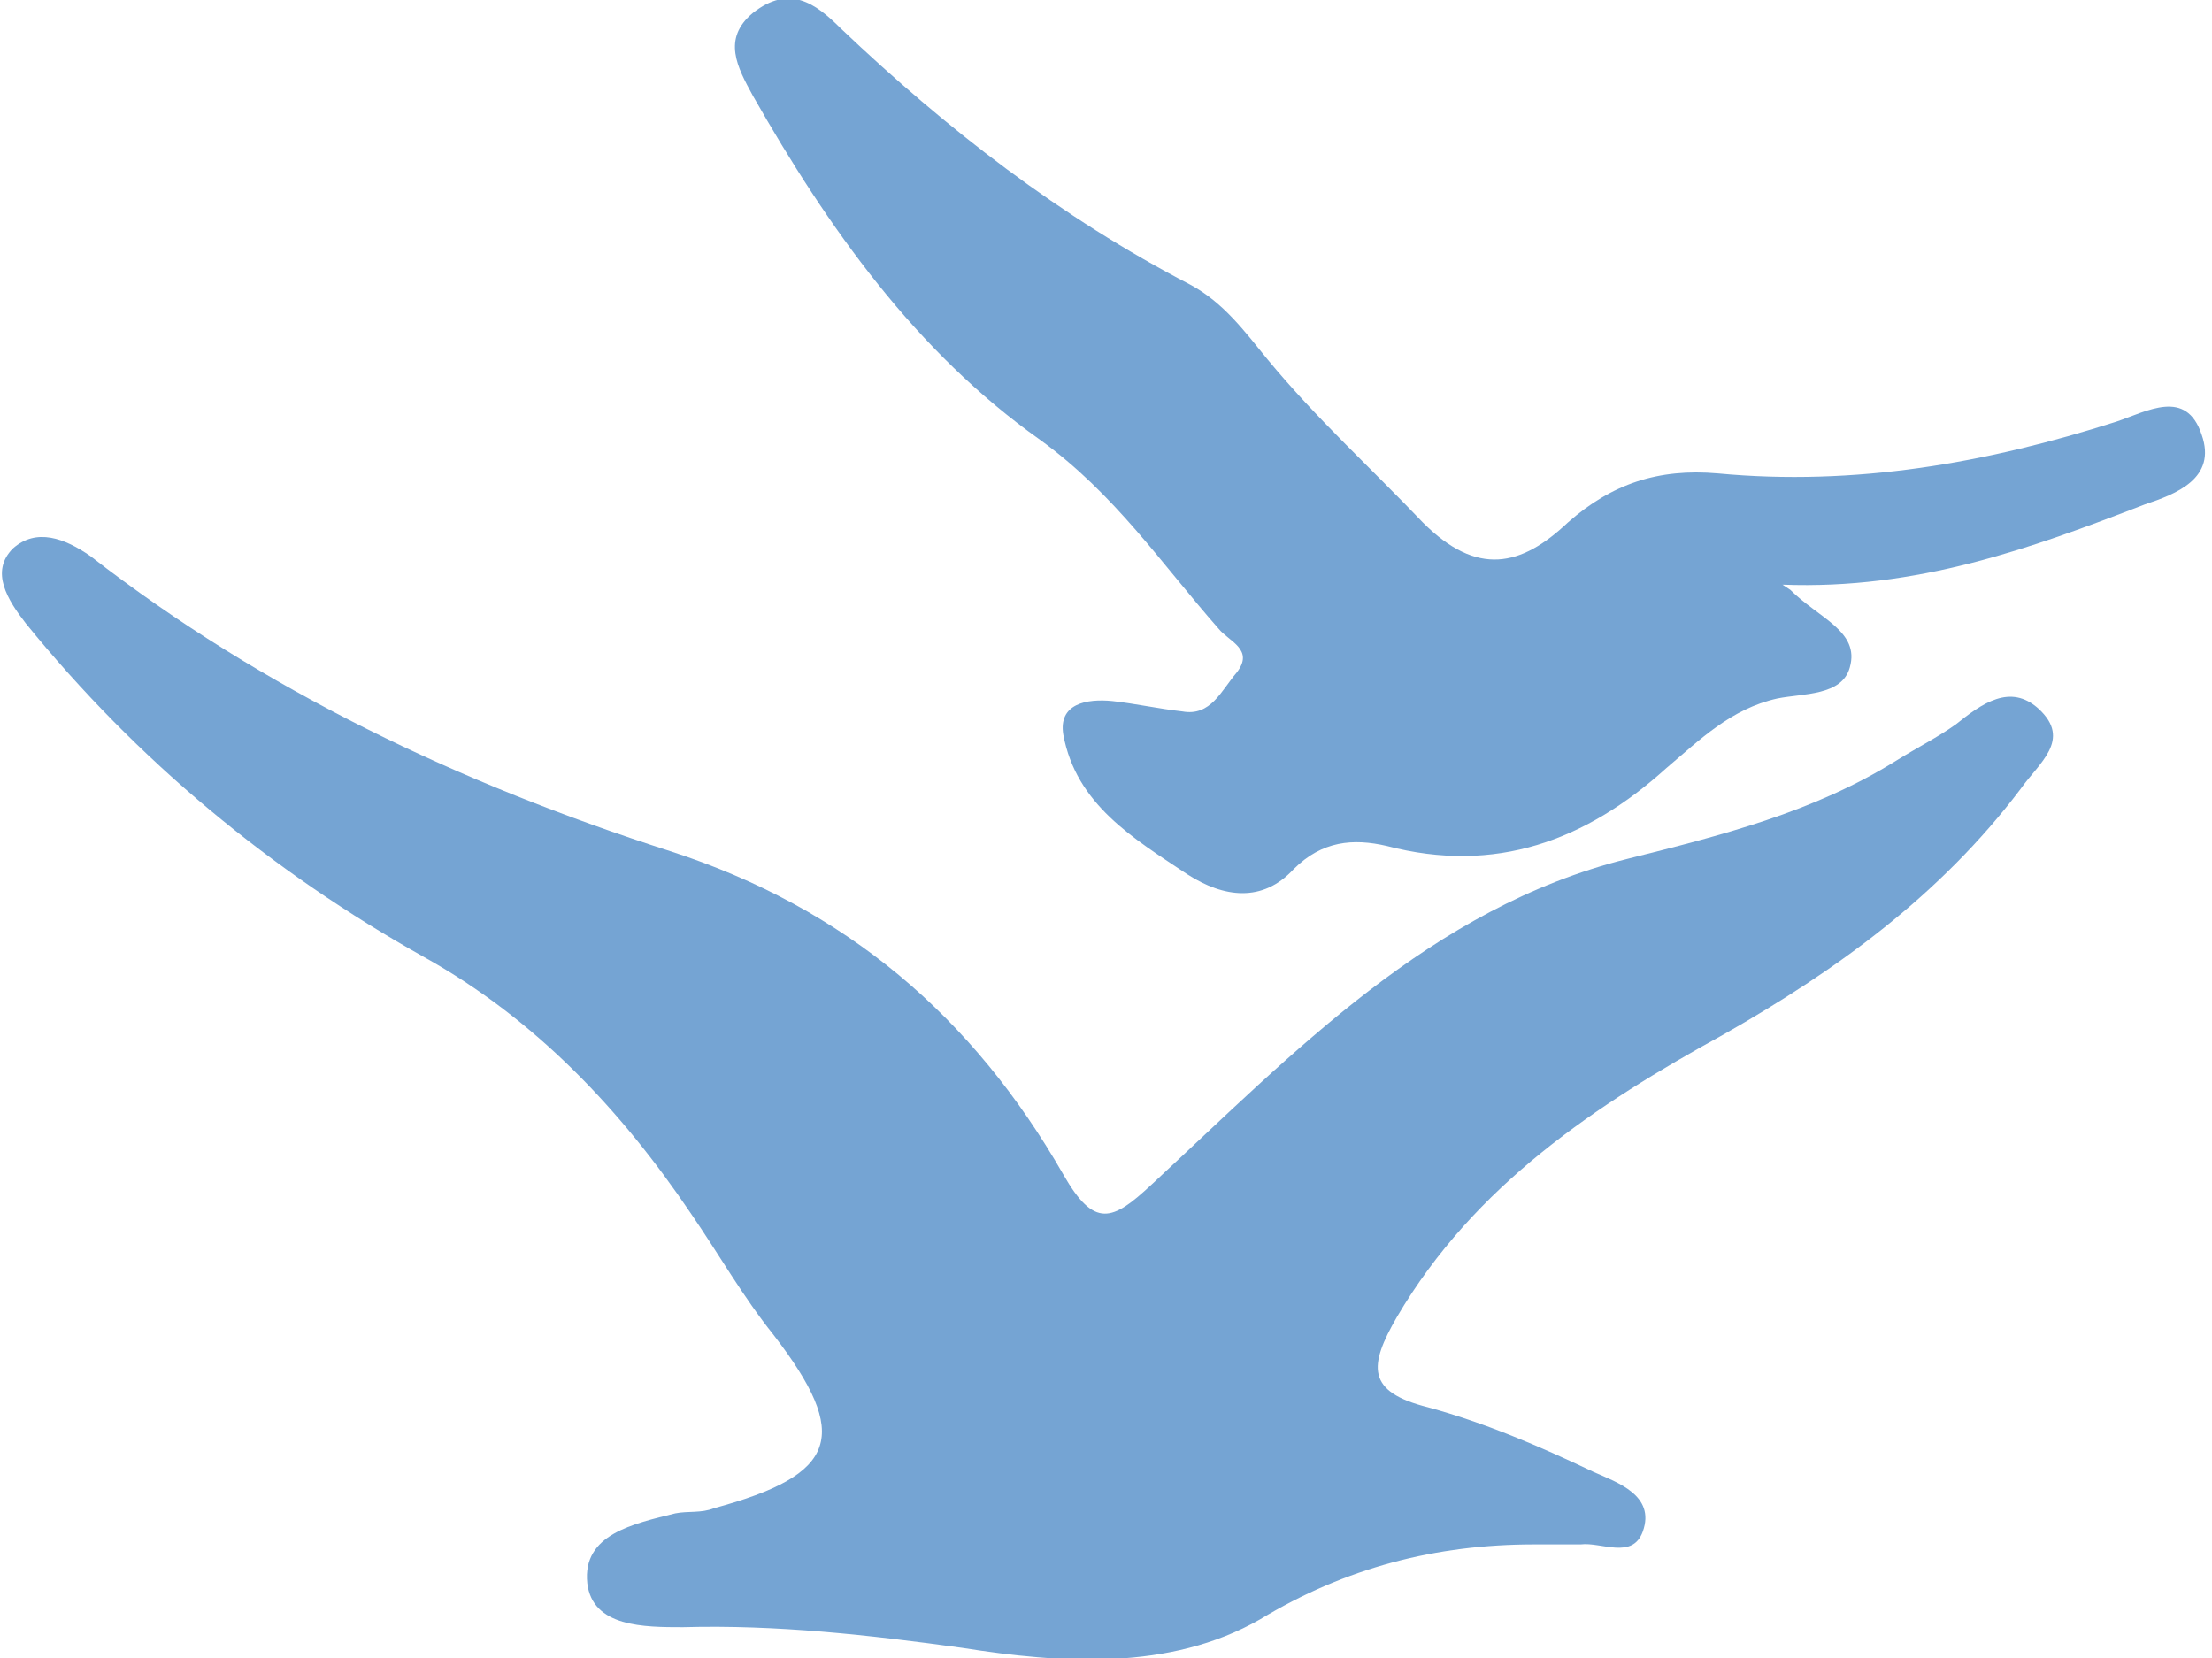
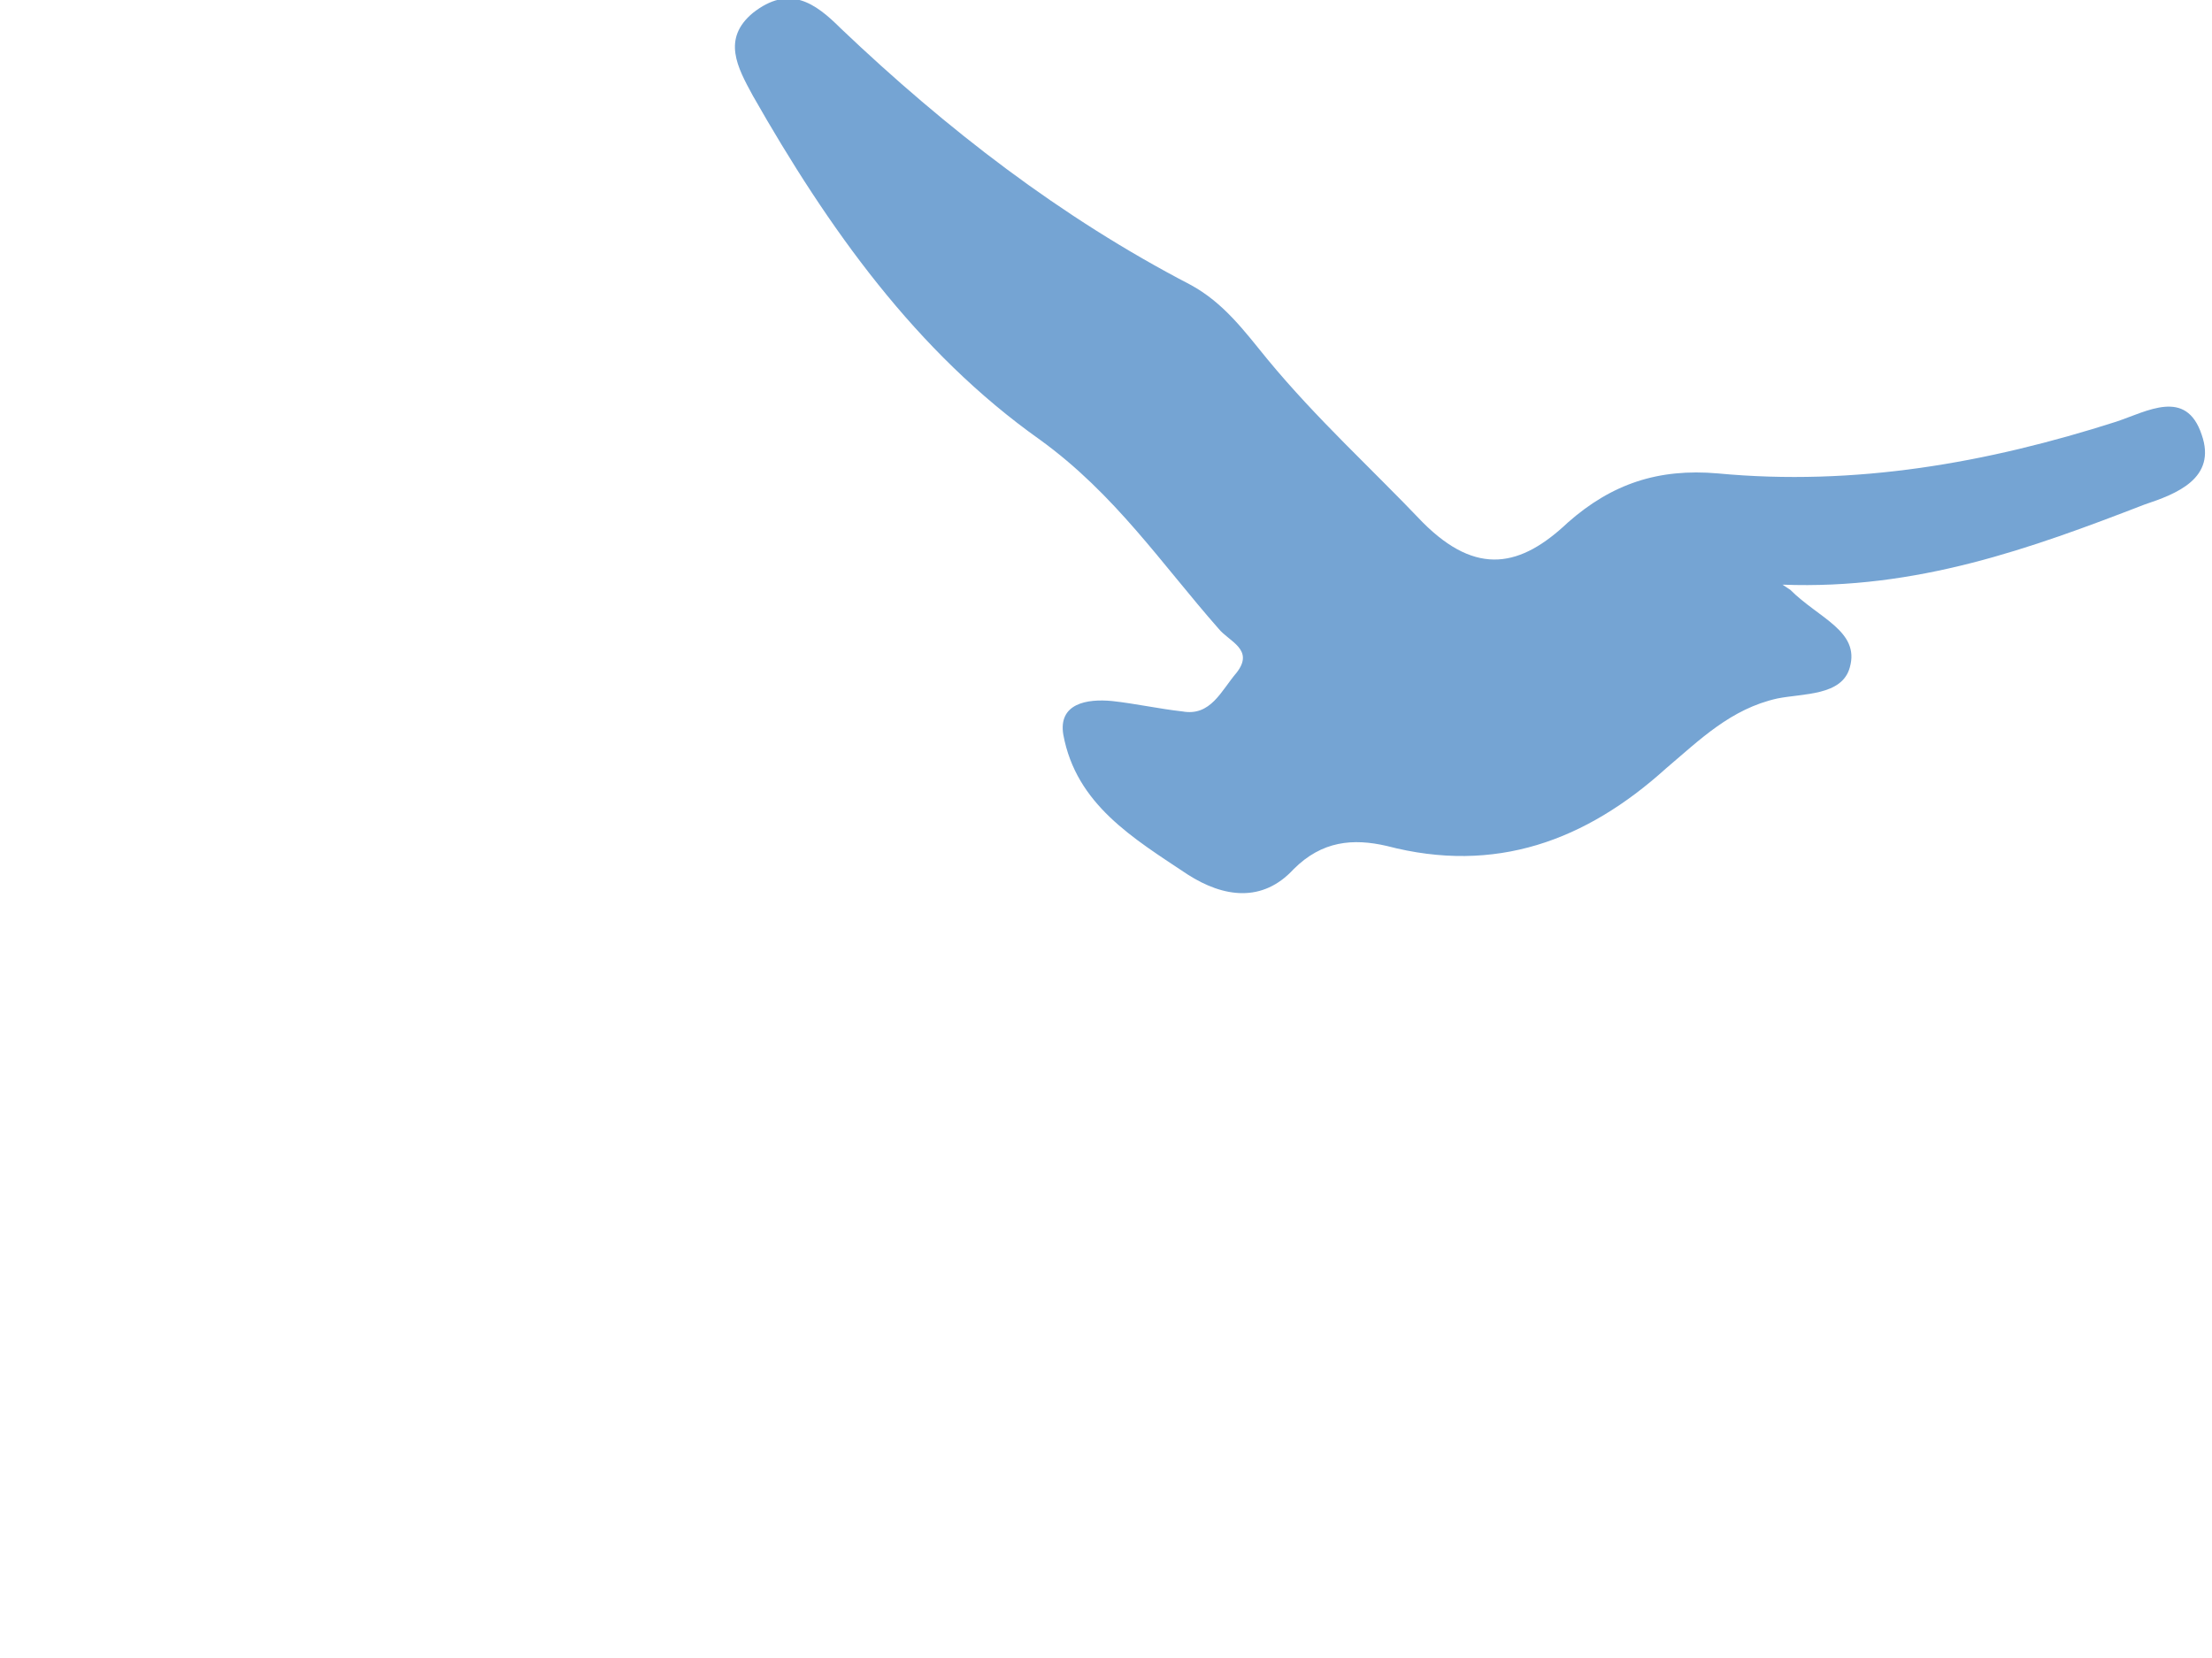
<svg xmlns="http://www.w3.org/2000/svg" id="Calque_1" viewBox="0 0 85.5 64.1">
  <defs>
    <style>.cls-1{fill:#75a4d3;stroke-width:0px;}</style>
  </defs>
-   <path class="cls-1" d="M59.3,59.7c-3.8,0-7.3.9-10.6,2.9-3.5,2-7.7,1.7-11.5,1.1-3.6-.5-7.2-.9-10.8-.8-1.5,0-3.5,0-3.7-1.7-.2-1.9,1.8-2.3,3.4-2.7.5-.1,1,0,1.5-.2,4.8-1.3,5.3-2.8,2.3-6.7-1.2-1.5-2.1-3.1-3.2-4.7-2.7-4-6-7.5-10.3-9.9-5.9-3.3-11.1-7.6-15.4-12.9-.7-.9-1.4-2-.5-2.9.9-.8,2-.4,3,.3,6.7,5.2,14.3,8.8,22.4,11.4,6.8,2.2,11.7,6.4,15.2,12.5,1.2,2.1,1.9,1.8,3.4.4,5.5-5.1,10.8-10.7,18.4-12.6,3.6-.9,7.2-1.8,10.4-3.8.8-.5,1.6-.9,2.3-1.4,1-.8,2.1-1.6,3.2-.6,1.3,1.2,0,2.1-.7,3.1-3.1,4.1-7.1,7-11.5,9.5-4.9,2.7-9.6,5.8-12.6,10.9-1.1,1.9-1.2,2.9,1.2,3.5,2.2.6,4.3,1.5,6.4,2.5.9.4,2.4.9,1.9,2.3-.4,1.1-1.6.4-2.4.5-.6,0-1.2,0-1.8,0Z" />
  <path class="cls-1" d="M69.2,22.8c1.1,1.1,2.7,1.6,2.3,3-.3,1.1-1.8,1-2.8,1.2-1.8.4-3,1.6-4.3,2.7-3.1,2.8-6.6,4.1-10.8,3-1.3-.3-2.5-.2-3.6.9-1.2,1.3-2.7,1.1-4.1.2-2.1-1.4-4.3-2.7-4.8-5.4-.2-1.2.9-1.4,1.9-1.3.9.1,1.8.3,2.7.4,1.1.2,1.5-.8,2.1-1.5.7-.9-.3-1.2-.7-1.7-2.2-2.5-4-5.2-6.9-7.3-4.8-3.4-8.2-8.2-11.1-13.3-.6-1.1-1.2-2.2,0-3.2,1.4-1.1,2.4-.4,3.4.6,4.1,3.9,8.5,7.3,13.5,9.9,1.3.7,2.1,1.8,3,2.9,1.9,2.3,4,4.2,6,6.3,2.1,2.1,3.8,1.7,5.6,0,1.7-1.5,3.5-2.1,5.8-1.9,5.3.5,10.4-.4,15.4-2,1.2-.4,2.7-1.3,3.3.5.6,1.7-1,2.3-2.2,2.7-4.4,1.7-8.8,3.3-14,3.1Z" />
</svg>